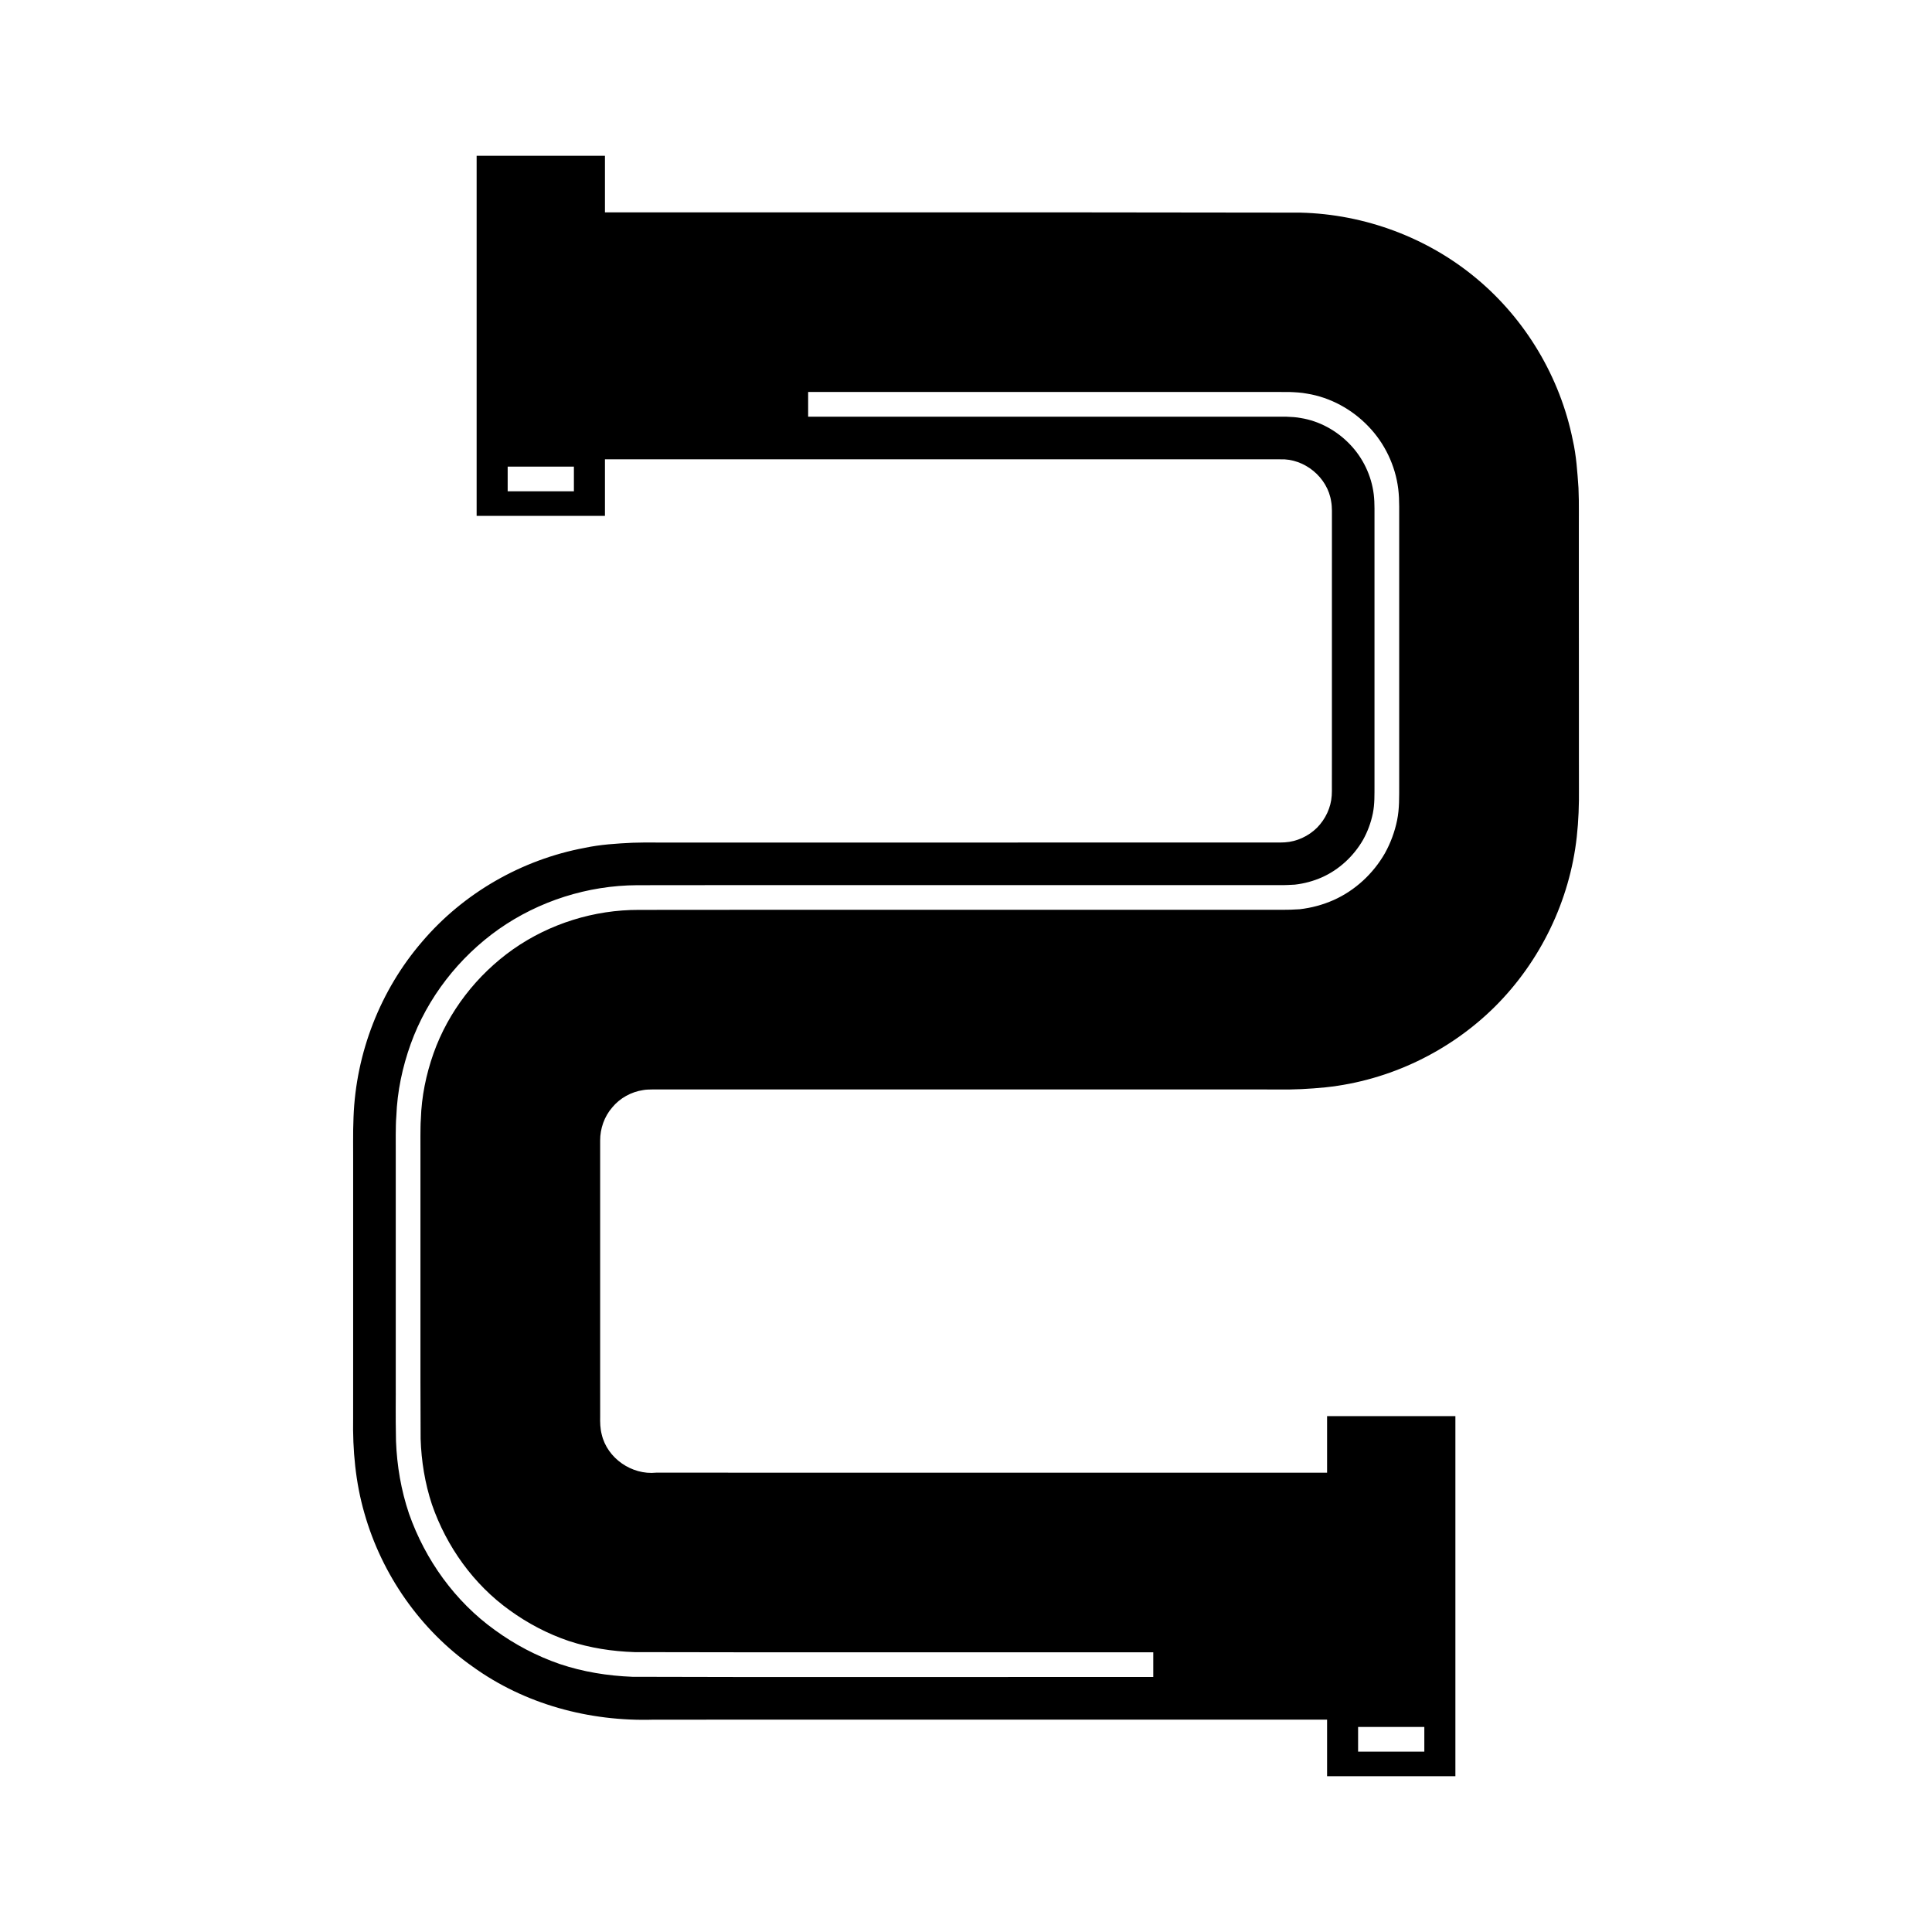
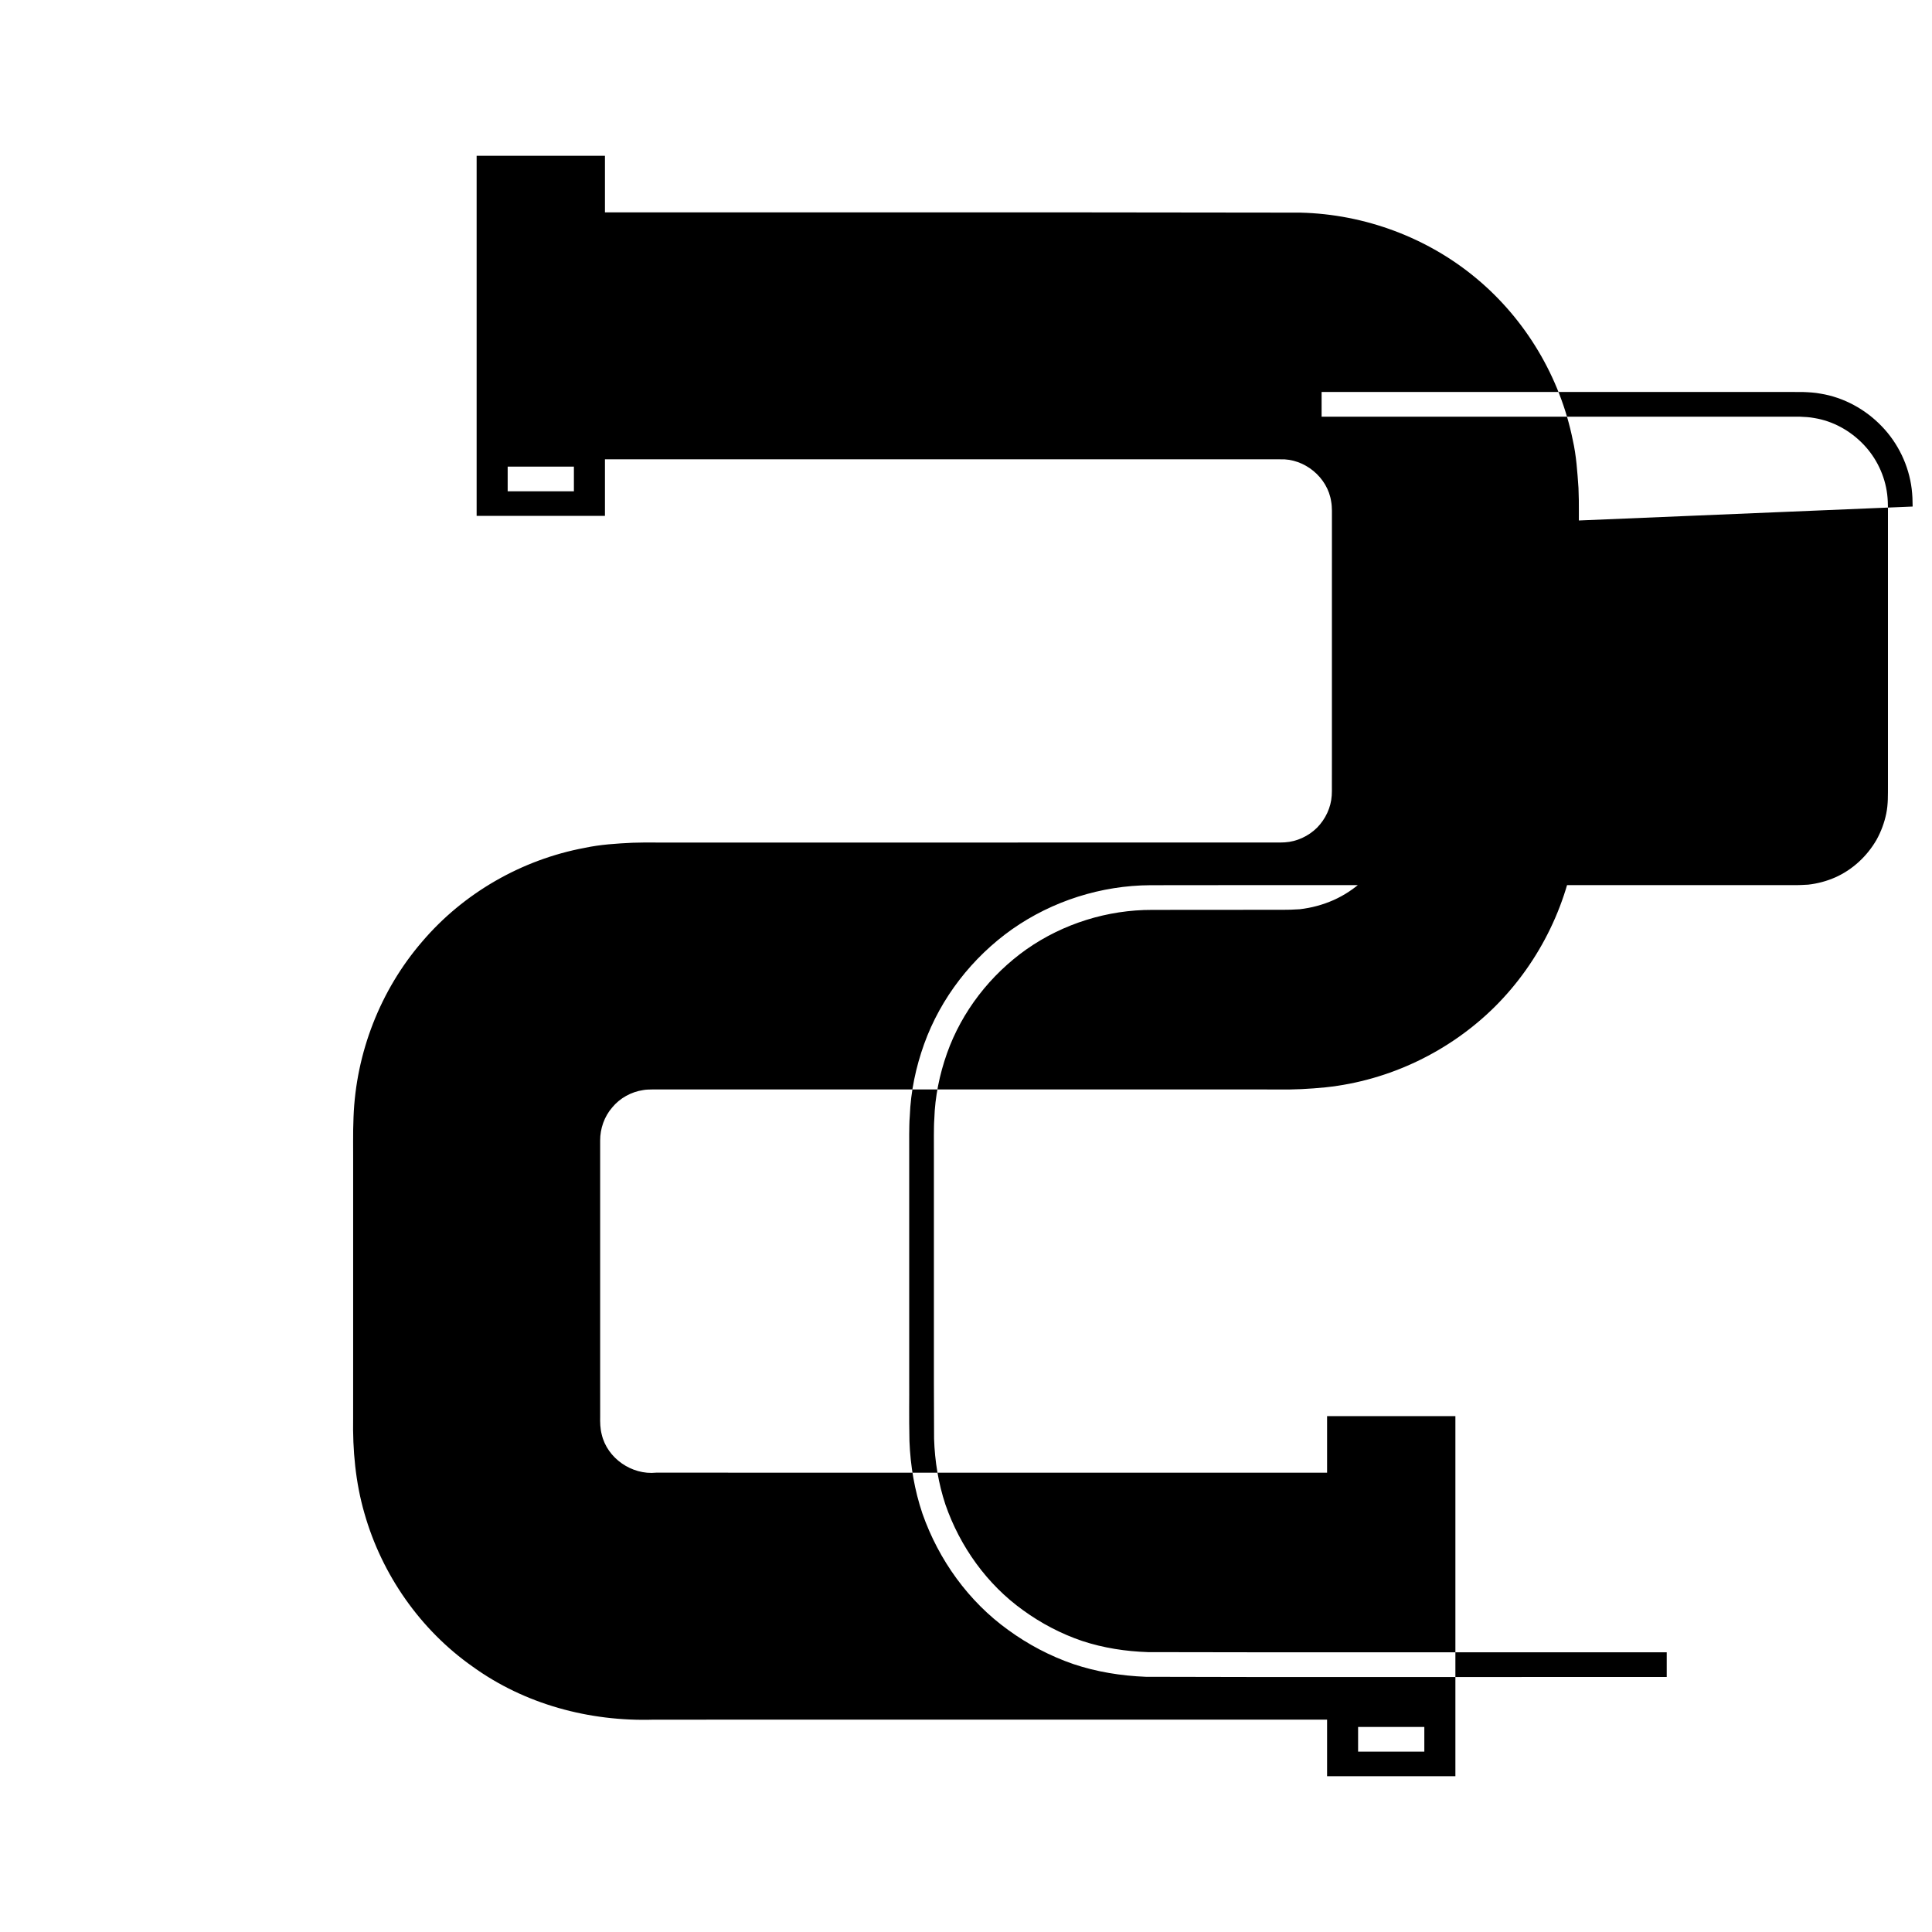
<svg xmlns="http://www.w3.org/2000/svg" fill="#000000" width="800px" height="800px" version="1.1" viewBox="144 144 512 512">
-   <path d="m562.41 299.22v-15.277l0.008-4.223c0.027-2.148-0.027-4.289-0.105-6.426-0.301-4.258-0.566-8.523-1.512-12.676-3.359-16.664-12.488-31.945-25.461-42.773-12.969-10.855-29.648-17.094-46.75-17.496l-63.793-0.074h-120.48v-14.988h-34.004v95.426h34.004v-14.988h178.9c6.484-0.281 12.637 4.789 13.562 11.219 0.152 0.785 0.168 1.59 0.195 2.387v4.617l-0.004 15.273v45.828l-0.008 7.367c0.004 0.801 0.02 1.602-0.039 2.398-0.199 3.203-1.656 6.262-3.898 8.539-2.281 2.246-5.348 3.688-8.551 3.879-0.797 0.062-1.598 0.039-2.398 0.039l-7.434 0.004h-15.277l-61.102 0.004h-80.203c-2.098-0.02-4.281-0.023-6.406 0.055-4.266 0.207-8.539 0.465-12.699 1.355-16.707 3.117-32.164 12.012-43.109 24.887-11.027 12.805-17.527 29.387-18.156 46.473-0.086 2.137-0.125 4.277-0.109 6.426l0.008 4.32v53.465l-0.004 15.449c-0.152 8.59 0.625 17.145 2.988 25.309 4.629 16.309 14.84 30.918 28.672 40.645 13.754 9.938 30.871 14.598 48.027 14.066l61.41-0.008 117.01 0.004v14.988h34.004v-95.422h-34.004v14.988h-117l-60.797-0.008c-6.445 0.668-12.965-3.797-14.434-10.141-0.406-1.551-0.441-3.168-0.41-4.766l-0.004-15.105v-57.98c-0.016-3.199 1.109-6.406 3.219-8.82 2.039-2.473 5.031-4.113 8.191-4.578 0.785-0.152 1.594-0.141 2.391-0.164h157.81l7.844 0.004c4.301 0.086 8.57-0.148 12.812-0.57 16.953-1.797 32.992-9.559 44.957-21.48 11.945-11.945 19.73-27.965 21.59-44.91 0.469-4.234 0.621-8.512 0.574-12.809l-0.008-7.91v-15.277zm-266.32-25.016h-17.551v-6.551h17.551zm207.82 327.45h17.551v6.547h-17.551zm10.891-317.73v68.031c-0.016 3.316 0.082 6.316-0.555 9.43-0.629 3.059-1.719 6.012-3.234 8.738-3.098 5.41-7.894 9.859-13.602 12.406-2.852 1.262-5.894 2.078-9 2.43-3.356 0.23-5.496 0.121-10.68 0.148h-136.07l-28.324 0.02c-11.891-0.035-23.645 3.644-33.312 10.402-9.625 6.789-17.199 16.508-21.145 27.652-1.961 5.562-3.168 11.414-3.348 17.348-0.113 1.477-0.09 2.965-0.113 4.453l0.004 4.047v61.23l0.047 15.031c0.188 5.93 1.145 11.812 3.004 17.426 3.859 11.137 11.02 21.176 20.629 28.043 4.769 3.457 10.043 6.223 15.641 8.121 5.617 1.852 11.508 2.754 17.438 2.949l28.598 0.043h108.85v6.547l-108.85 0.008-29.207-0.059c-6.543-0.262-13.031-1.297-19.211-3.379-6.16-2.121-11.957-5.184-17.203-9-10.566-7.582-18.469-18.609-22.773-30.867-2.086-6.172-3.191-12.652-3.441-19.199-0.148-7.457-0.027-10.922-0.066-15.66v-61.23l-0.004-4.332c0.031-1.641 0.012-3.285 0.156-4.914 0.242-6.551 1.613-12.992 3.805-19.109 4.41-12.254 12.746-22.949 23.34-30.438 10.637-7.461 23.555-11.59 36.68-11.652l28.812-0.027h141.72c1.25 0.027 2.496-0.055 3.746-0.121 2.484-0.281 4.922-0.934 7.203-1.945 4.566-2.039 8.395-5.613 10.887-9.93 1.215-2.184 2.09-4.551 2.59-6.996 0.508-2.519 0.43-4.828 0.441-7.613v-73.227c0-1.246-0.051-2.5-0.199-3.738-0.609-4.961-2.879-9.695-6.356-13.281-3.457-3.594-8.039-6.141-12.992-6.93-1.23-0.238-2.477-0.297-3.727-0.348l-4.348-0.012h-13.605l-108.86 0.004v-6.551h122.46l5.098 0.012c1.559 0.062 3.117 0.137 4.656 0.434 6.176 0.996 11.918 4.152 16.234 8.652 4.34 4.484 7.172 10.402 7.934 16.598 0.188 1.547 0.246 3.113 0.25 4.668z" />
+   <path d="m562.41 299.22v-15.277l0.008-4.223c0.027-2.148-0.027-4.289-0.105-6.426-0.301-4.258-0.566-8.523-1.512-12.676-3.359-16.664-12.488-31.945-25.461-42.773-12.969-10.855-29.648-17.094-46.75-17.496l-63.793-0.074h-120.48v-14.988h-34.004v95.426h34.004v-14.988h178.9c6.484-0.281 12.637 4.789 13.562 11.219 0.152 0.785 0.168 1.59 0.195 2.387v4.617l-0.004 15.273v45.828l-0.008 7.367c0.004 0.801 0.02 1.602-0.039 2.398-0.199 3.203-1.656 6.262-3.898 8.539-2.281 2.246-5.348 3.688-8.551 3.879-0.797 0.062-1.598 0.039-2.398 0.039l-7.434 0.004h-15.277l-61.102 0.004h-80.203c-2.098-0.02-4.281-0.023-6.406 0.055-4.266 0.207-8.539 0.465-12.699 1.355-16.707 3.117-32.164 12.012-43.109 24.887-11.027 12.805-17.527 29.387-18.156 46.473-0.086 2.137-0.125 4.277-0.109 6.426l0.008 4.32v53.465l-0.004 15.449c-0.152 8.59 0.625 17.145 2.988 25.309 4.629 16.309 14.84 30.918 28.672 40.645 13.754 9.938 30.871 14.598 48.027 14.066l61.41-0.008 117.01 0.004v14.988h34.004v-95.422h-34.004v14.988h-117l-60.797-0.008c-6.445 0.668-12.965-3.797-14.434-10.141-0.406-1.551-0.441-3.168-0.41-4.766l-0.004-15.105v-57.98c-0.016-3.199 1.109-6.406 3.219-8.82 2.039-2.473 5.031-4.113 8.191-4.578 0.785-0.152 1.594-0.141 2.391-0.164h157.81l7.844 0.004c4.301 0.086 8.57-0.148 12.812-0.57 16.953-1.797 32.992-9.559 44.957-21.48 11.945-11.945 19.73-27.965 21.59-44.91 0.469-4.234 0.621-8.512 0.574-12.809l-0.008-7.91v-15.277zm-266.32-25.016h-17.551v-6.551h17.551zm207.82 327.45h17.551v6.547h-17.551zm10.891-317.73v68.031c-0.016 3.316 0.082 6.316-0.555 9.43-0.629 3.059-1.719 6.012-3.234 8.738-3.098 5.41-7.894 9.859-13.602 12.406-2.852 1.262-5.894 2.078-9 2.43-3.356 0.23-5.496 0.121-10.68 0.148l-28.324 0.02c-11.891-0.035-23.645 3.644-33.312 10.402-9.625 6.789-17.199 16.508-21.145 27.652-1.961 5.562-3.168 11.414-3.348 17.348-0.113 1.477-0.09 2.965-0.113 4.453l0.004 4.047v61.23l0.047 15.031c0.188 5.93 1.145 11.812 3.004 17.426 3.859 11.137 11.02 21.176 20.629 28.043 4.769 3.457 10.043 6.223 15.641 8.121 5.617 1.852 11.508 2.754 17.438 2.949l28.598 0.043h108.85v6.547l-108.85 0.008-29.207-0.059c-6.543-0.262-13.031-1.297-19.211-3.379-6.16-2.121-11.957-5.184-17.203-9-10.566-7.582-18.469-18.609-22.773-30.867-2.086-6.172-3.191-12.652-3.441-19.199-0.148-7.457-0.027-10.922-0.066-15.66v-61.23l-0.004-4.332c0.031-1.641 0.012-3.285 0.156-4.914 0.242-6.551 1.613-12.992 3.805-19.109 4.41-12.254 12.746-22.949 23.34-30.438 10.637-7.461 23.555-11.59 36.68-11.652l28.812-0.027h141.72c1.25 0.027 2.496-0.055 3.746-0.121 2.484-0.281 4.922-0.934 7.203-1.945 4.566-2.039 8.395-5.613 10.887-9.93 1.215-2.184 2.09-4.551 2.59-6.996 0.508-2.519 0.43-4.828 0.441-7.613v-73.227c0-1.246-0.051-2.5-0.199-3.738-0.609-4.961-2.879-9.695-6.356-13.281-3.457-3.594-8.039-6.141-12.992-6.93-1.23-0.238-2.477-0.297-3.727-0.348l-4.348-0.012h-13.605l-108.86 0.004v-6.551h122.46l5.098 0.012c1.559 0.062 3.117 0.137 4.656 0.434 6.176 0.996 11.918 4.152 16.234 8.652 4.34 4.484 7.172 10.402 7.934 16.598 0.188 1.547 0.246 3.113 0.25 4.668z" />
</svg>